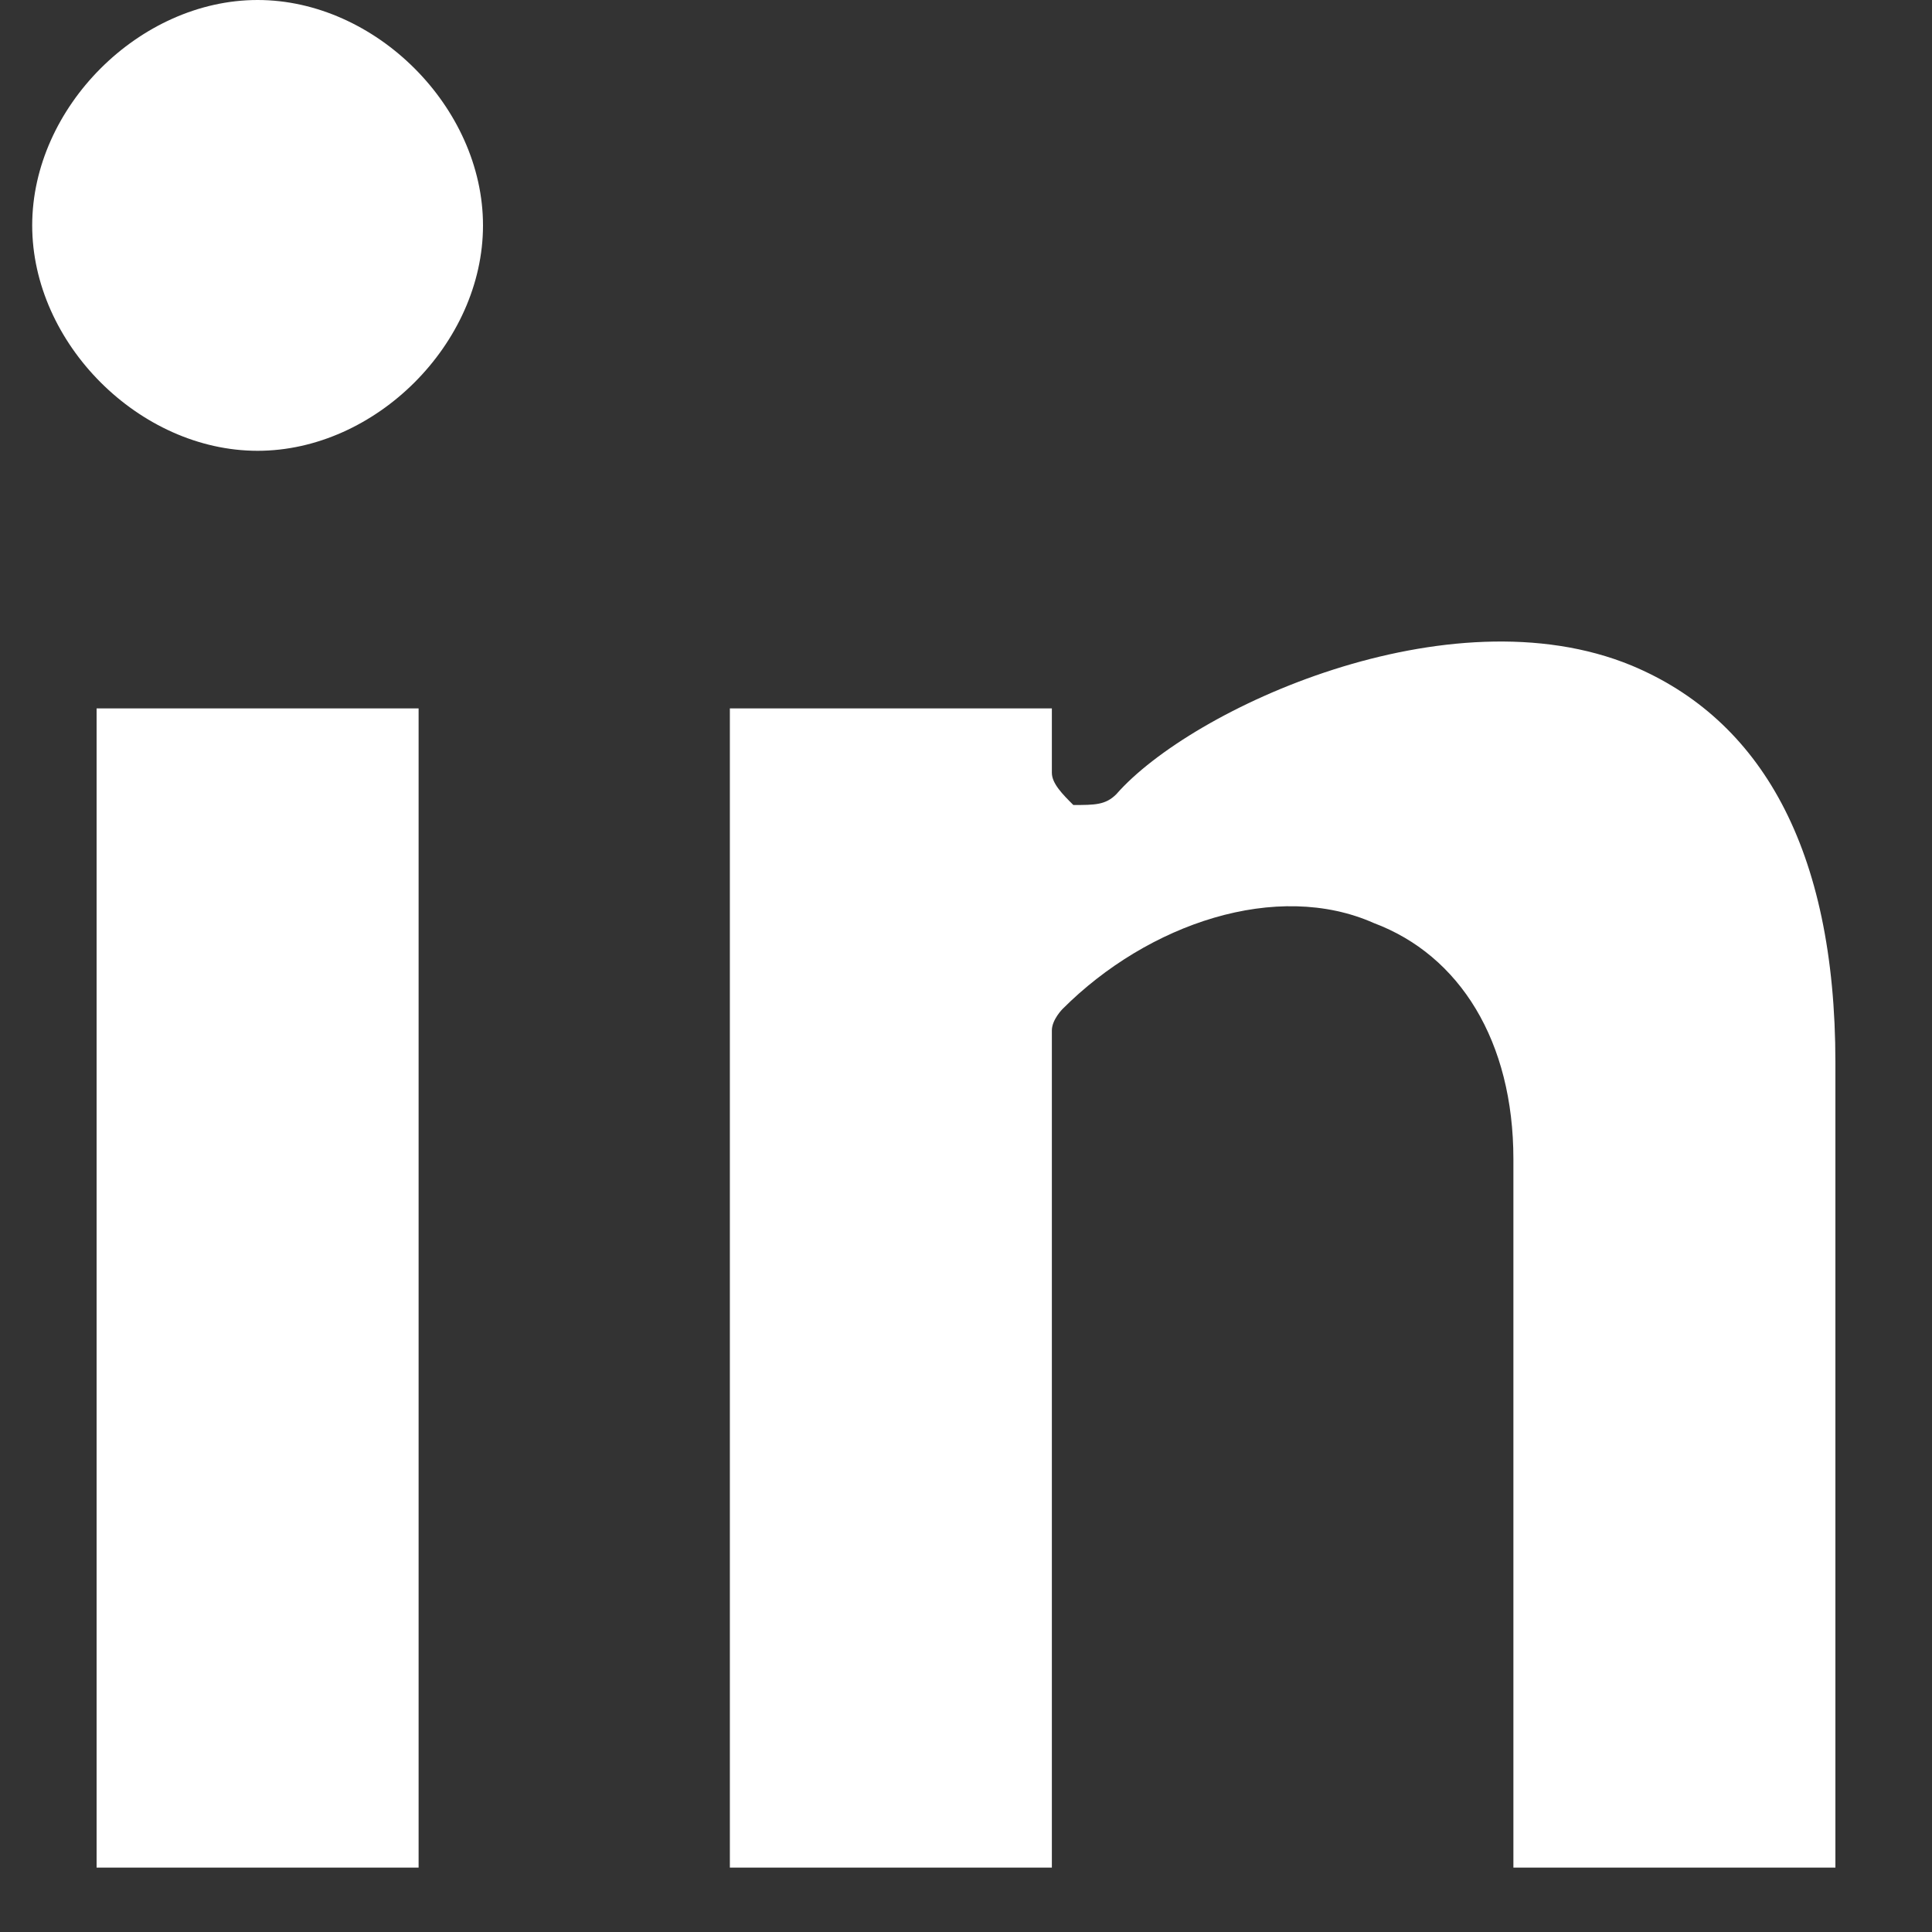
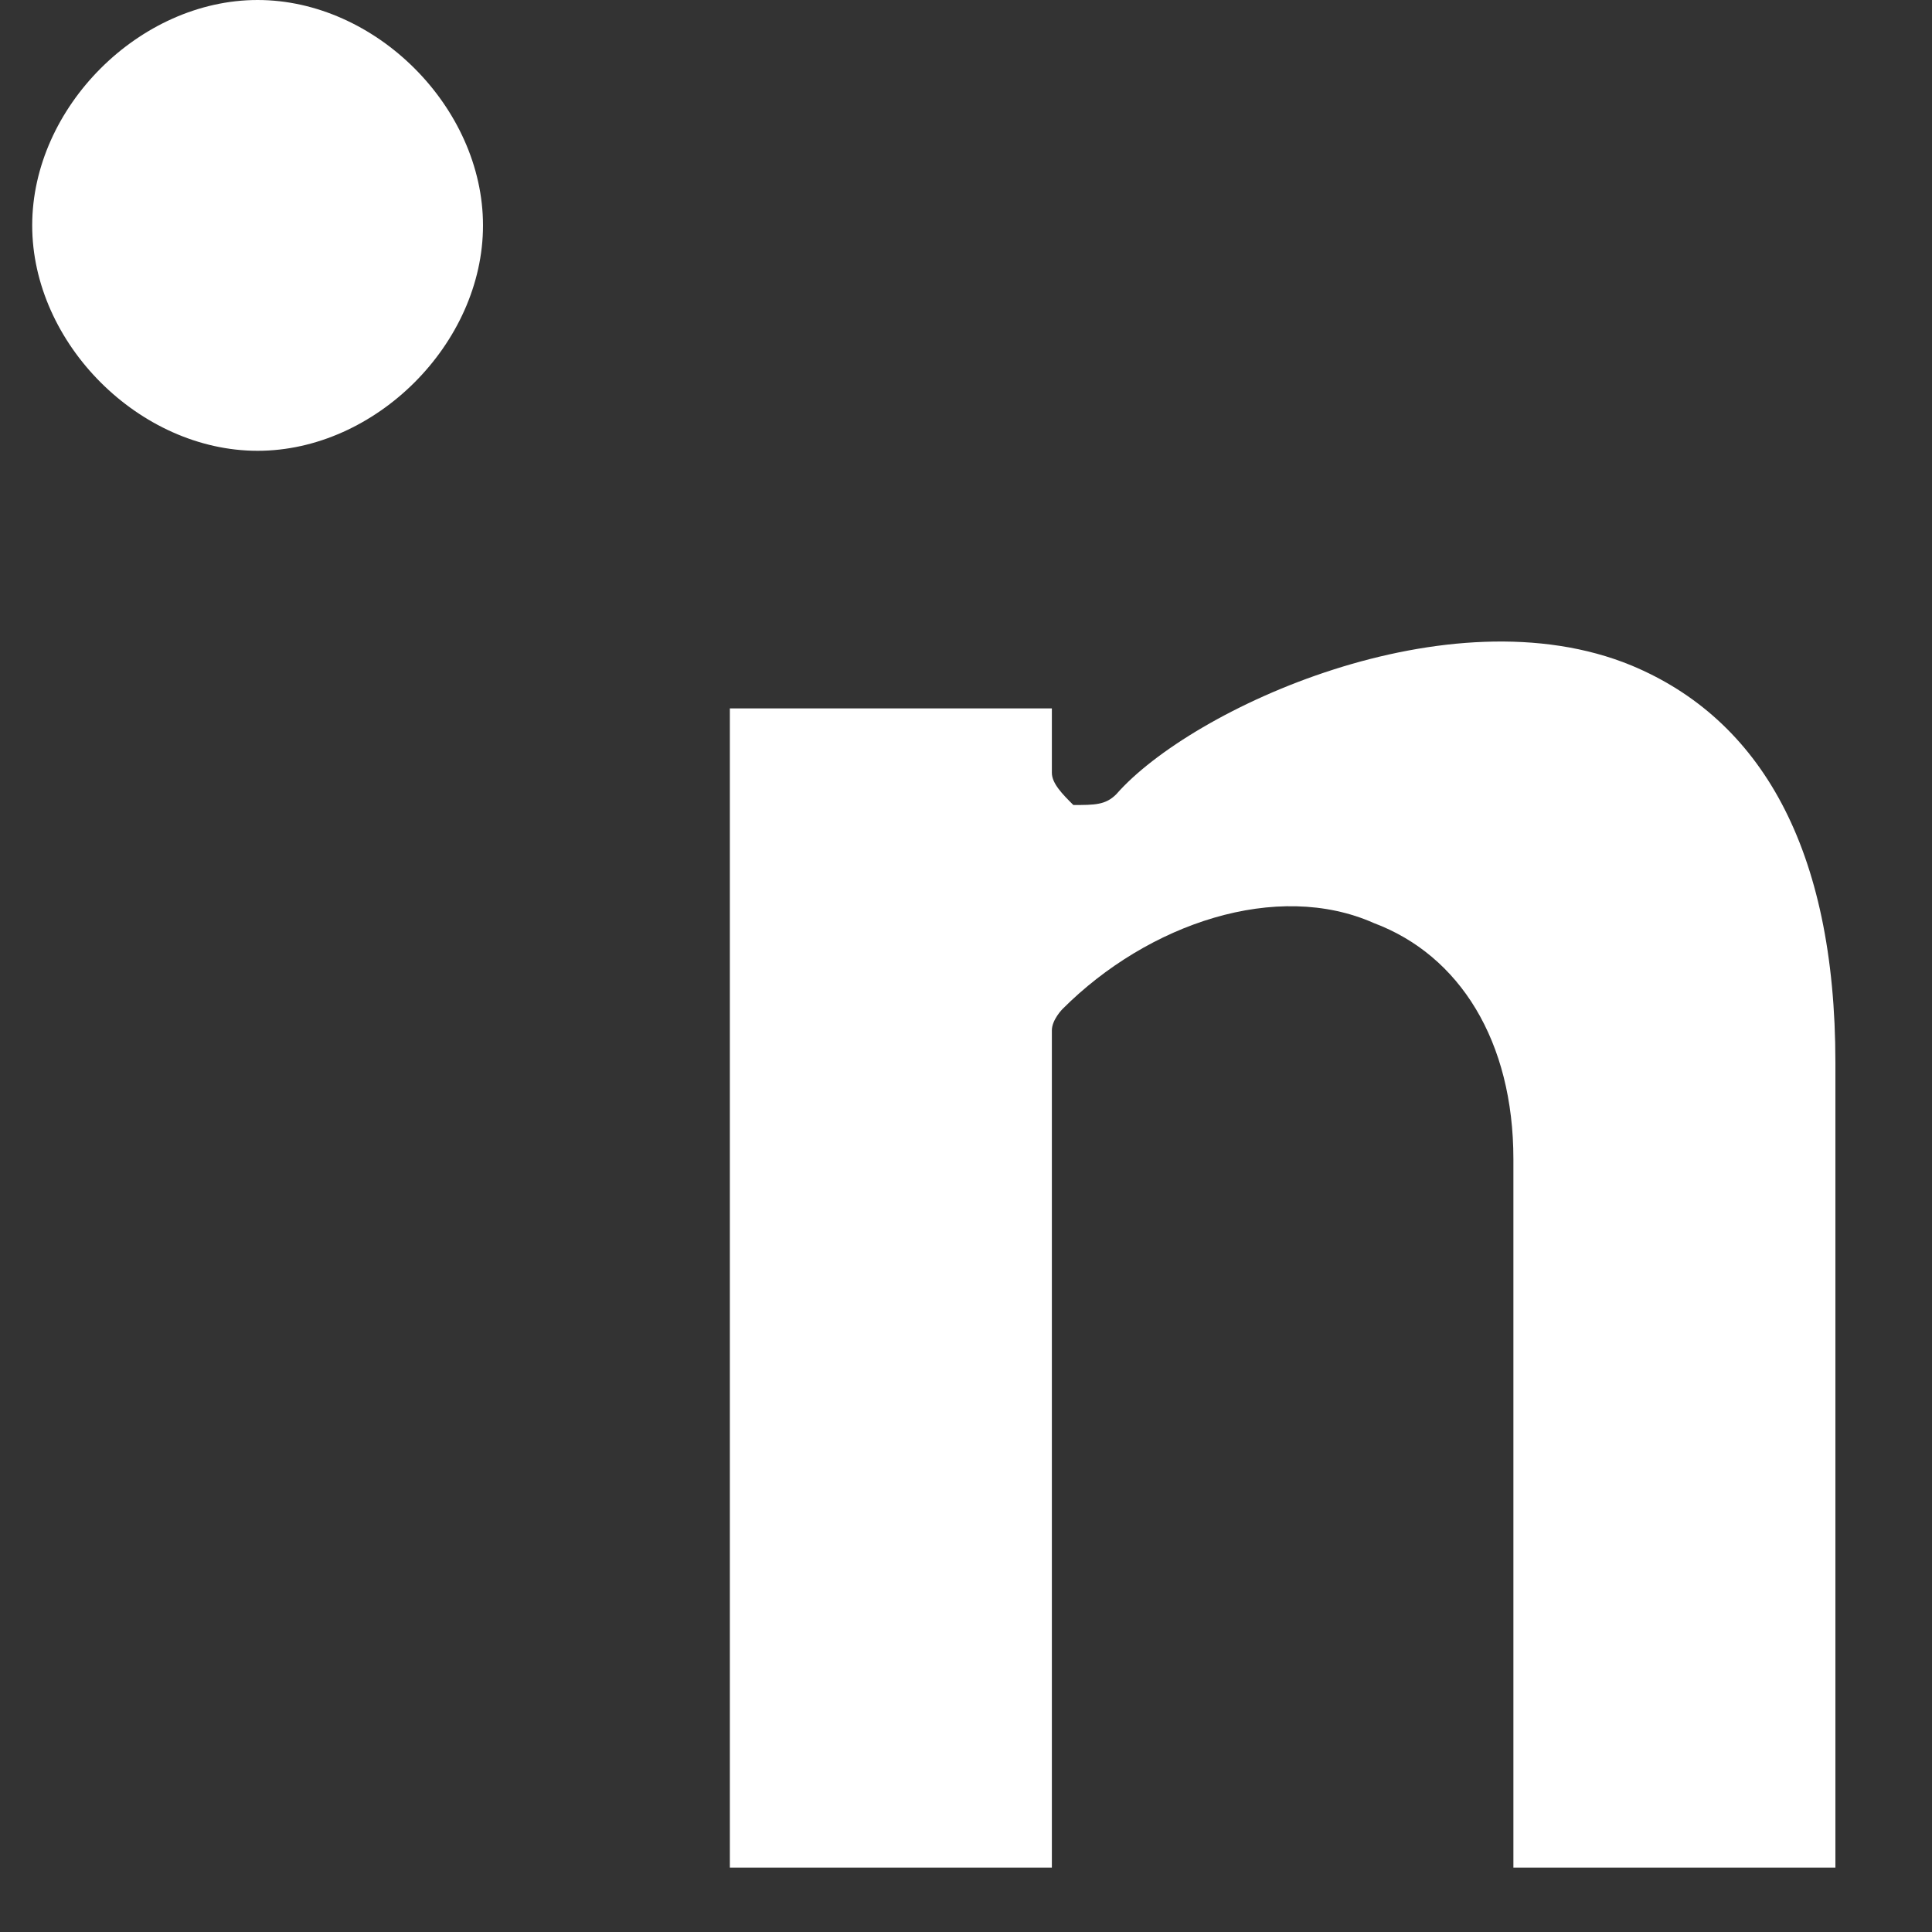
<svg xmlns="http://www.w3.org/2000/svg" version="1.1" id="Ebene_1" x="0px" y="0px" viewBox="0 0 18 18" style="enable-background:new 0 0 18 18;" xml:space="preserve">
  <rect x="0" y="0" width="18" height="18" fill="#333333" stroke="none" />
  <style type="text/css">
	.st0{fill-rule:evenodd;clip-rule:evenodd;fill:#FFFFFF;}
</style>
  <g id="Assets">
    <g id="linkedin">
-       <polygon id="Fill-1" class="st0" points="0.9,17.4 3.9,17.4 3.9,6.6 0.9,6.6   " />
-       <path id="Fill-3" class="st0" d="M14.1,17.4h3V9.9c0-2-0.7-3.2-1.9-3.7c-1.7-0.7-4.1,0.4-4.8,1.2c-0.1,0.1-0.2,0.1-0.4,0.1    C9.9,7.4,9.8,7.3,9.8,7.2V6.6h-3v10.8h3V9.6c0-0.1,0.1-0.2,0.1-0.2c0.8-0.8,2-1.2,2.9-0.8c0.8,0.3,1.3,1.1,1.3,2.2L14.1,17.4    L14.1,17.4z" />
+       <path id="Fill-3" class="st0" d="M14.1,17.4h3V9.9c0-2-0.7-3.2-1.9-3.7c-1.7-0.7-4.1,0.4-4.8,1.2c-0.1,0.1-0.2,0.1-0.4,0.1    C9.9,7.4,9.8,7.3,9.8,7.2V6.6h-3v10.8h3V9.6c0-0.1,0.1-0.2,0.1-0.2c0.8-0.8,2-1.2,2.9-0.8c0.8,0.3,1.3,1.1,1.3,2.2L14.1,17.4z" />
      <path id="Fill-4" class="st0" d="M2.4,4.2c-1.1,0-2.1-1-2.1-2.1S1.3,0,2.4,0s2.1,1,2.1,2.1S3.5,4.2,2.4,4.2z" />
    </g>
  </g>
</svg>